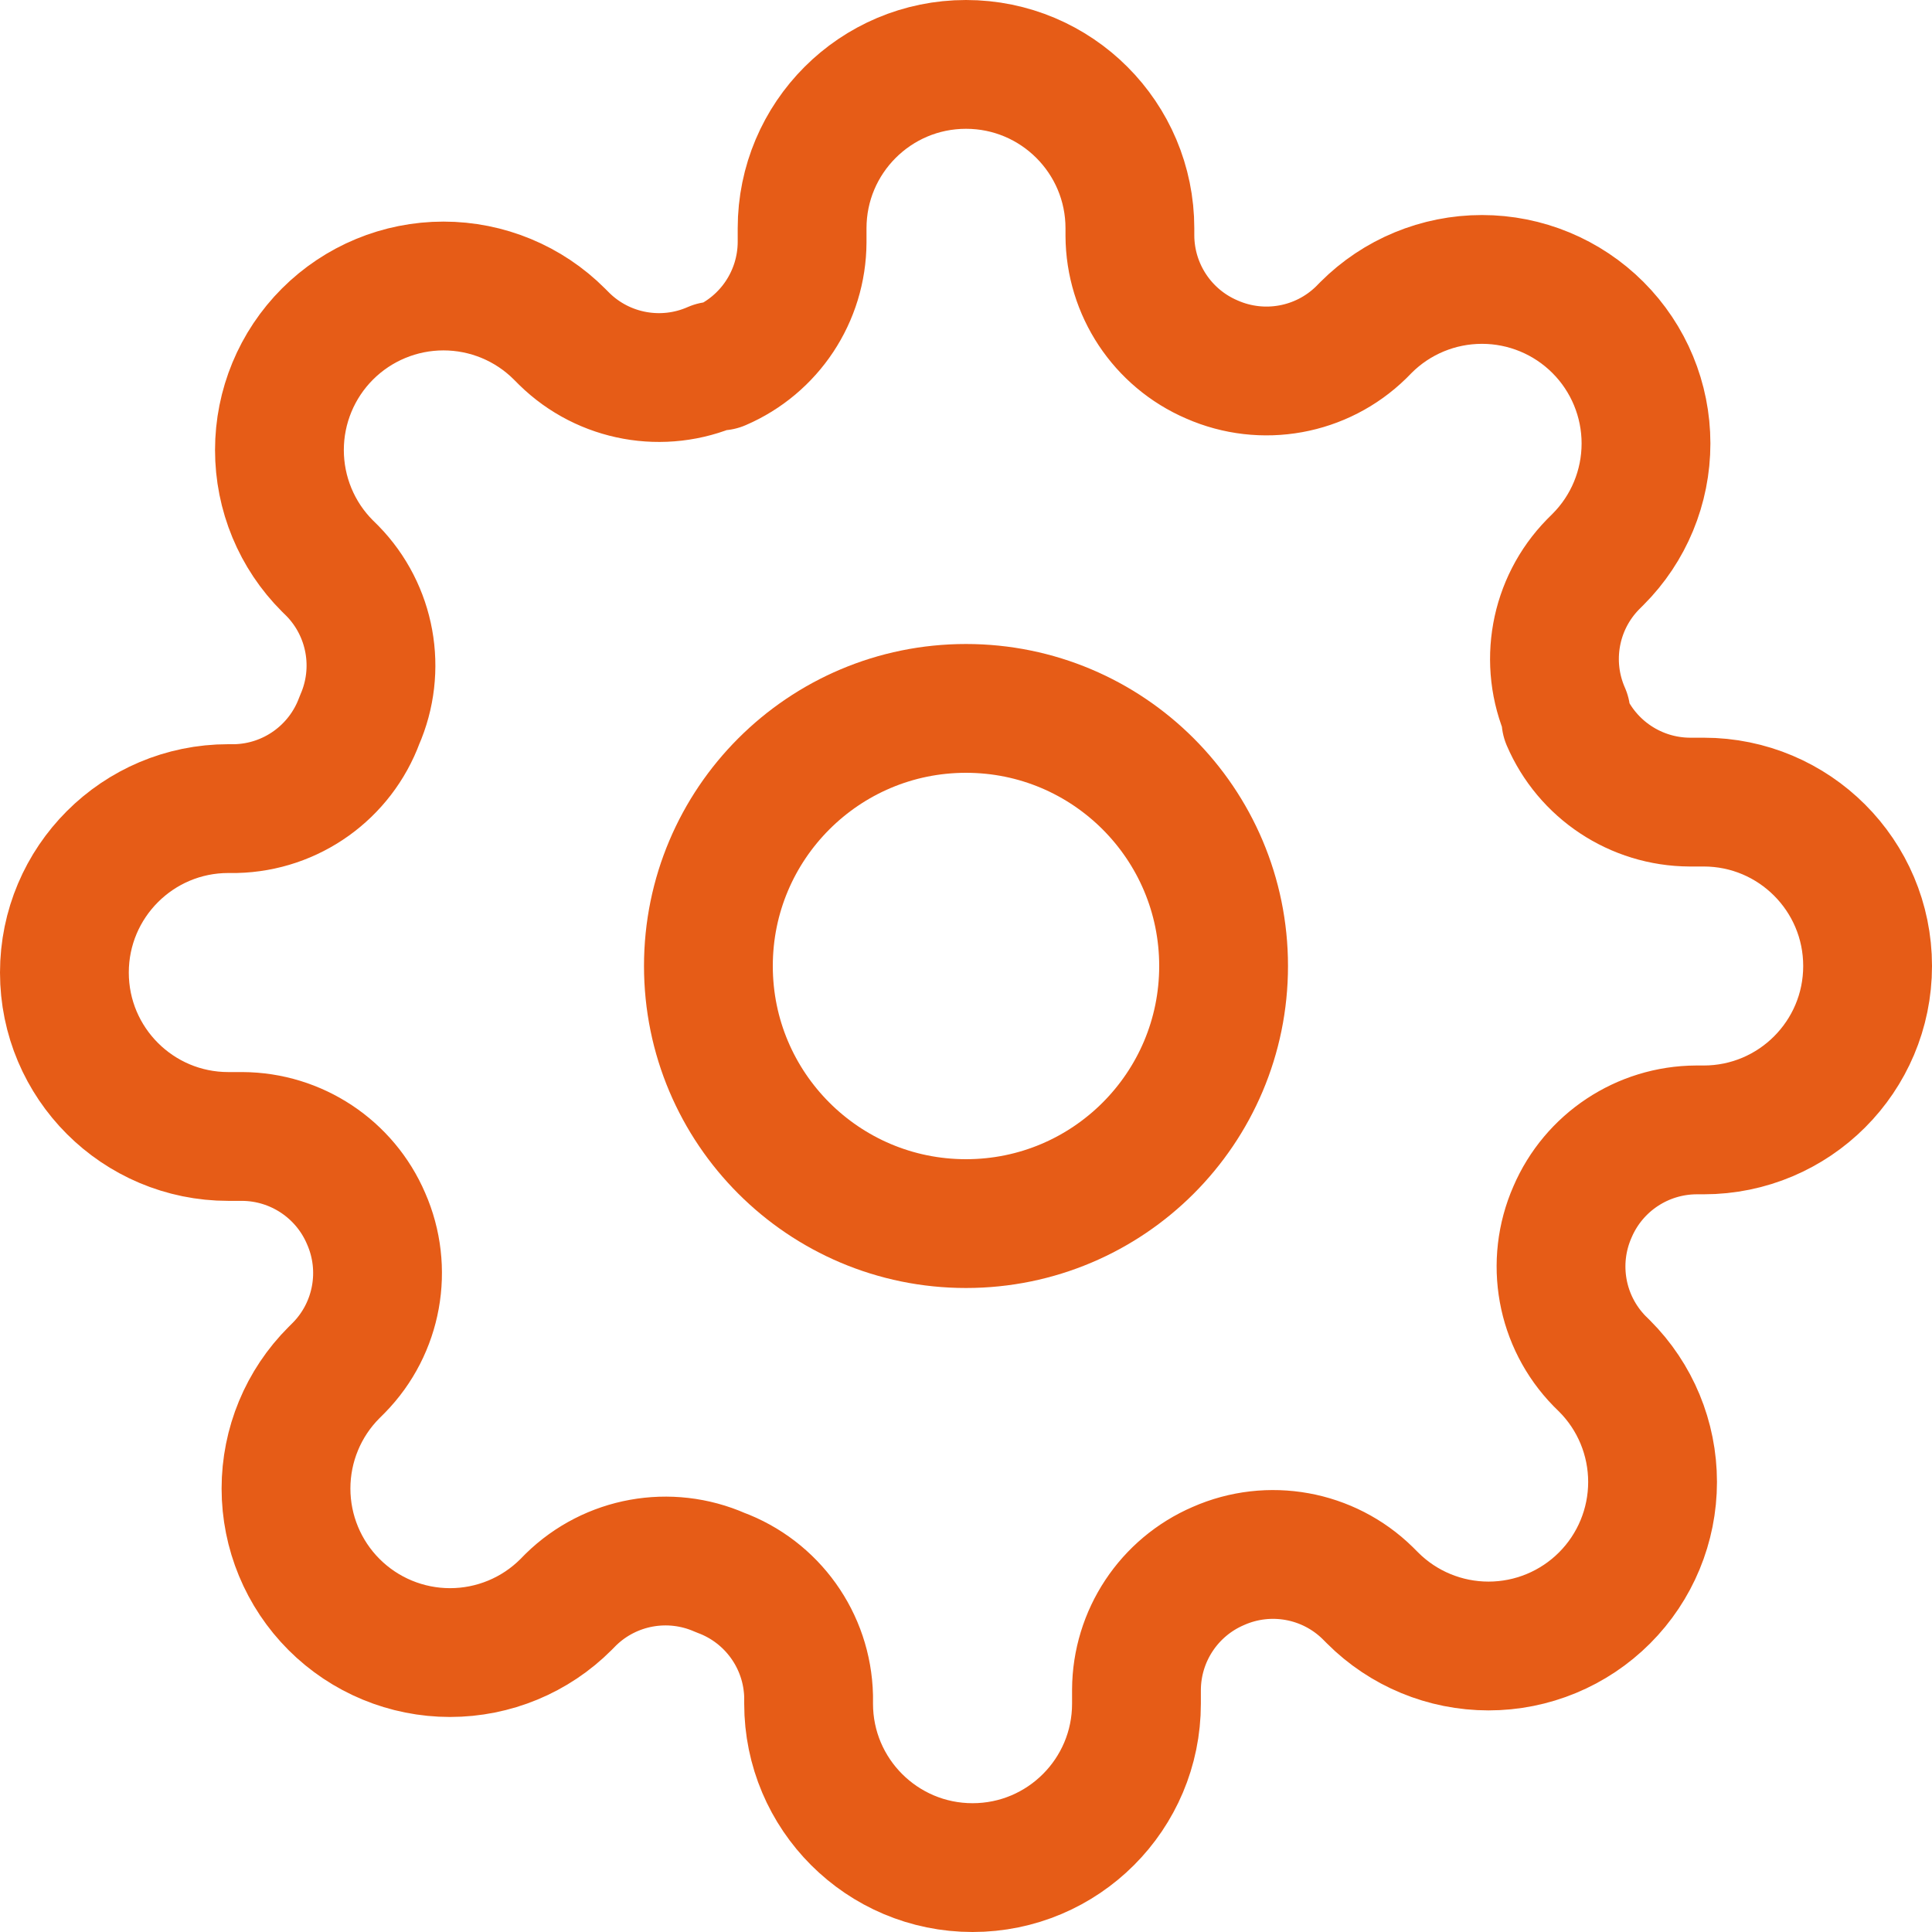
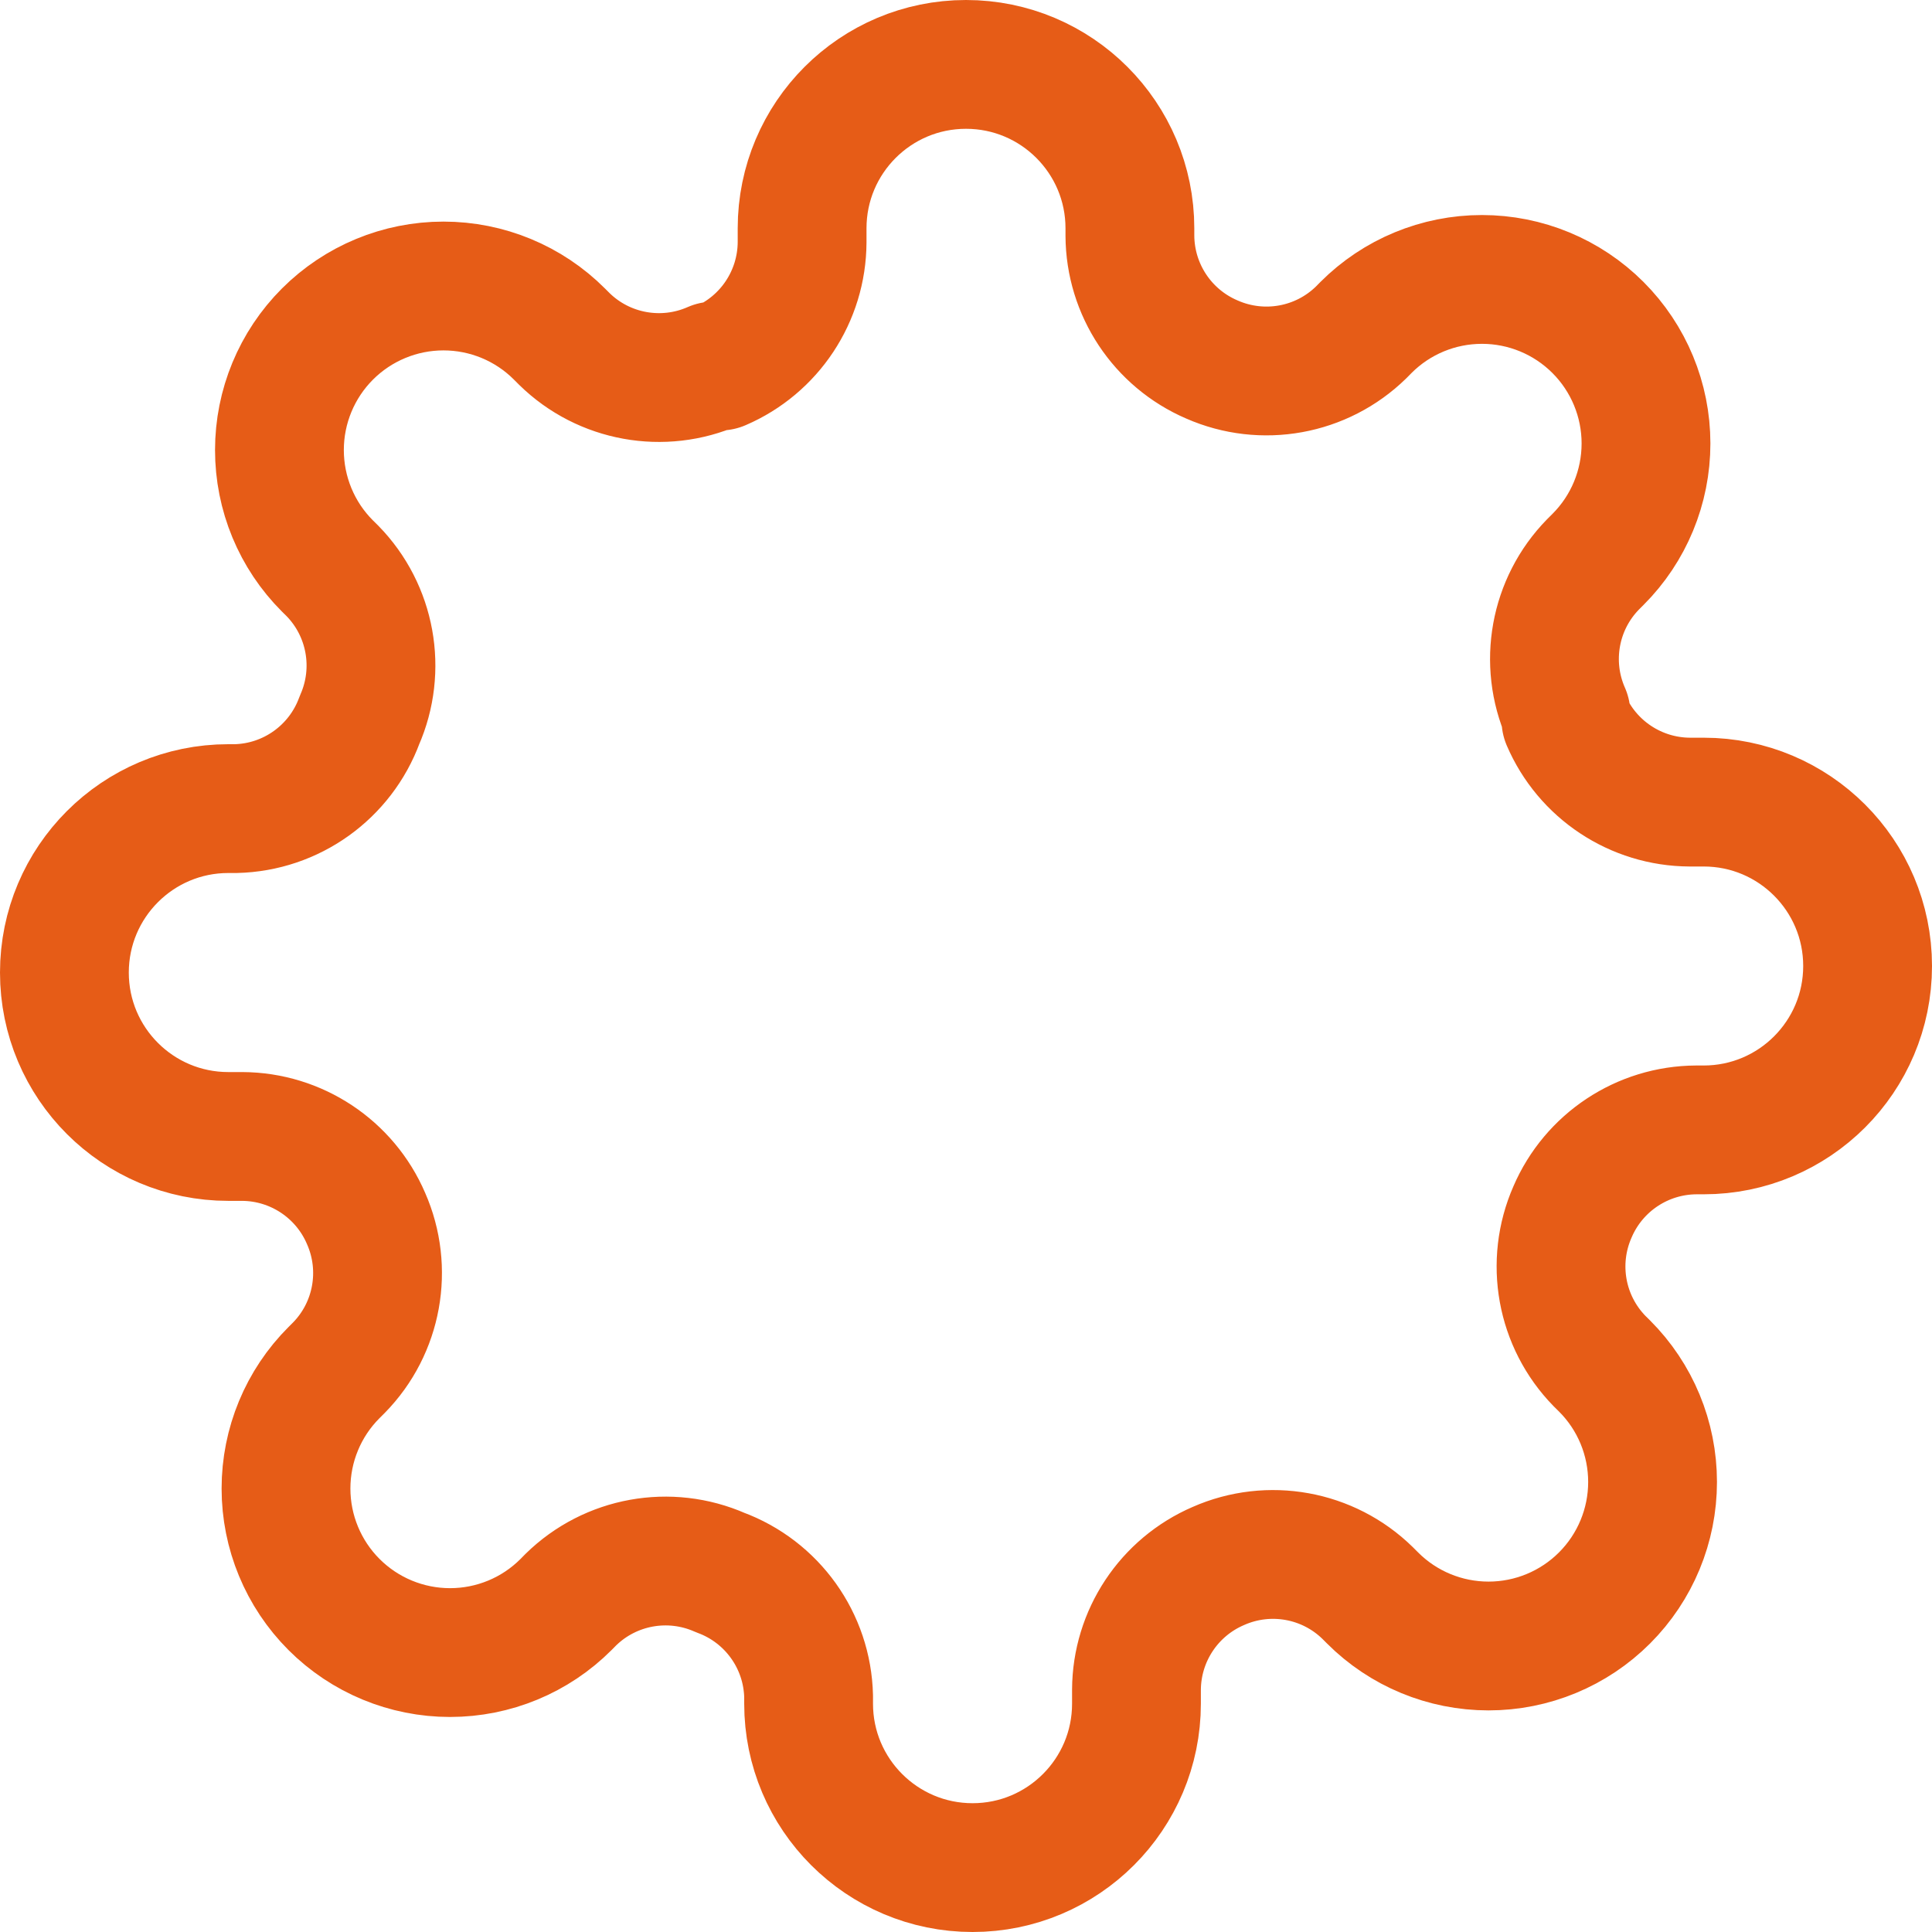
<svg xmlns="http://www.w3.org/2000/svg" width="30px" height="30px" viewBox="0 0 30 30" version="1.1">
  <title>48B2BBE2-E07E-4FDC-8851-99E4EE1E91DC</title>
  <g id="Dizains" stroke="none" stroke-width="1" fill="none" fill-rule="evenodd" stroke-linecap="round" stroke-linejoin="round">
    <g id="Sākumlapa-(Vairāk-info)" transform="translate(-749, -5579)" stroke="#E65C17" stroke-width="2">
      <g id="SEO-jeb-mājas-lapas-optimizācija" transform="translate(0, 3688)">
        <g id="More-info" transform="translate(135, 406)">
          <g id="Content" transform="translate(80, 110)">
            <g id="Section-3" transform="translate(0, 1107)">
              <g id="Blocks" transform="translate(0, 269)">
                <g id="Block-5" transform="translate(534, 0)">
                  <g id="ic-cog" transform="translate(1, 0)">
-                     <circle id="Oval" cx="14" cy="14" r="4" />
                    <path d="M23.418,17.818 C23.072,18.604 23.238,19.521 23.838,20.135 L23.915,20.211 C24.393,20.688 24.661,21.336 24.661,22.012 C24.661,22.687 24.393,23.335 23.915,23.813 C23.437,24.291 22.789,24.559 22.114,24.559 C21.438,24.559 20.79,24.291 20.313,23.813 L20.236,23.736 C19.623,23.136 18.705,22.97 17.92,23.316 C17.151,23.646 16.651,24.401 16.647,25.238 L16.647,25.455 C16.647,26.86 15.508,28 14.102,28 C12.696,28 11.556,26.86 11.556,25.455 L11.556,25.34 C11.536,24.478 10.991,23.716 10.182,23.418 C9.396,23.072 8.479,23.238 7.865,23.838 L7.789,23.915 C7.312,24.393 6.664,24.661 5.988,24.661 C5.313,24.661 4.665,24.393 4.187,23.915 C3.709,23.437 3.441,22.789 3.441,22.114 C3.441,21.438 3.709,20.79 4.187,20.313 L4.264,20.236 C4.864,19.623 5.03,18.705 4.684,17.92 C4.354,17.151 3.599,16.651 2.762,16.647 L2.545,16.647 C1.14,16.647 0,15.508 0,14.102 C0,12.696 1.14,11.556 2.545,11.556 L2.66,11.556 C3.522,11.536 4.284,10.991 4.582,10.182 C4.928,9.396 4.762,8.479 4.162,7.865 L4.085,7.789 C3.607,7.312 3.339,6.664 3.339,5.988 C3.339,5.313 3.607,4.665 4.085,4.187 C4.563,3.709 5.211,3.441 5.886,3.441 C6.562,3.441 7.21,3.709 7.687,4.187 L7.764,4.264 C8.377,4.864 9.295,5.03 10.08,4.684 L10.182,4.684 C10.951,4.354 11.451,3.599 11.455,2.762 L11.455,2.545 C11.455,1.14 12.594,0 14,0 C15.406,0 16.545,1.14 16.545,2.545 L16.545,2.66 C16.549,3.497 17.049,4.252 17.818,4.582 C18.604,4.928 19.521,4.762 20.135,4.162 L20.211,4.085 C20.688,3.607 21.336,3.339 22.012,3.339 C22.687,3.339 23.335,3.607 23.813,4.085 C24.291,4.563 24.559,5.211 24.559,5.886 C24.559,6.562 24.291,7.21 23.813,7.687 L23.736,7.764 C23.136,8.377 22.97,9.295 23.316,10.08 L23.316,10.182 C23.646,10.951 24.401,11.451 25.238,11.455 L25.455,11.455 C26.86,11.455 28,12.594 28,14 C28,15.406 26.86,16.545 25.455,16.545 L25.34,16.545 C24.503,16.549 23.748,17.049 23.418,17.818 Z" id="Path" />
                  </g>
                </g>
              </g>
            </g>
          </g>
        </g>
      </g>
    </g>
  </g>
</svg>